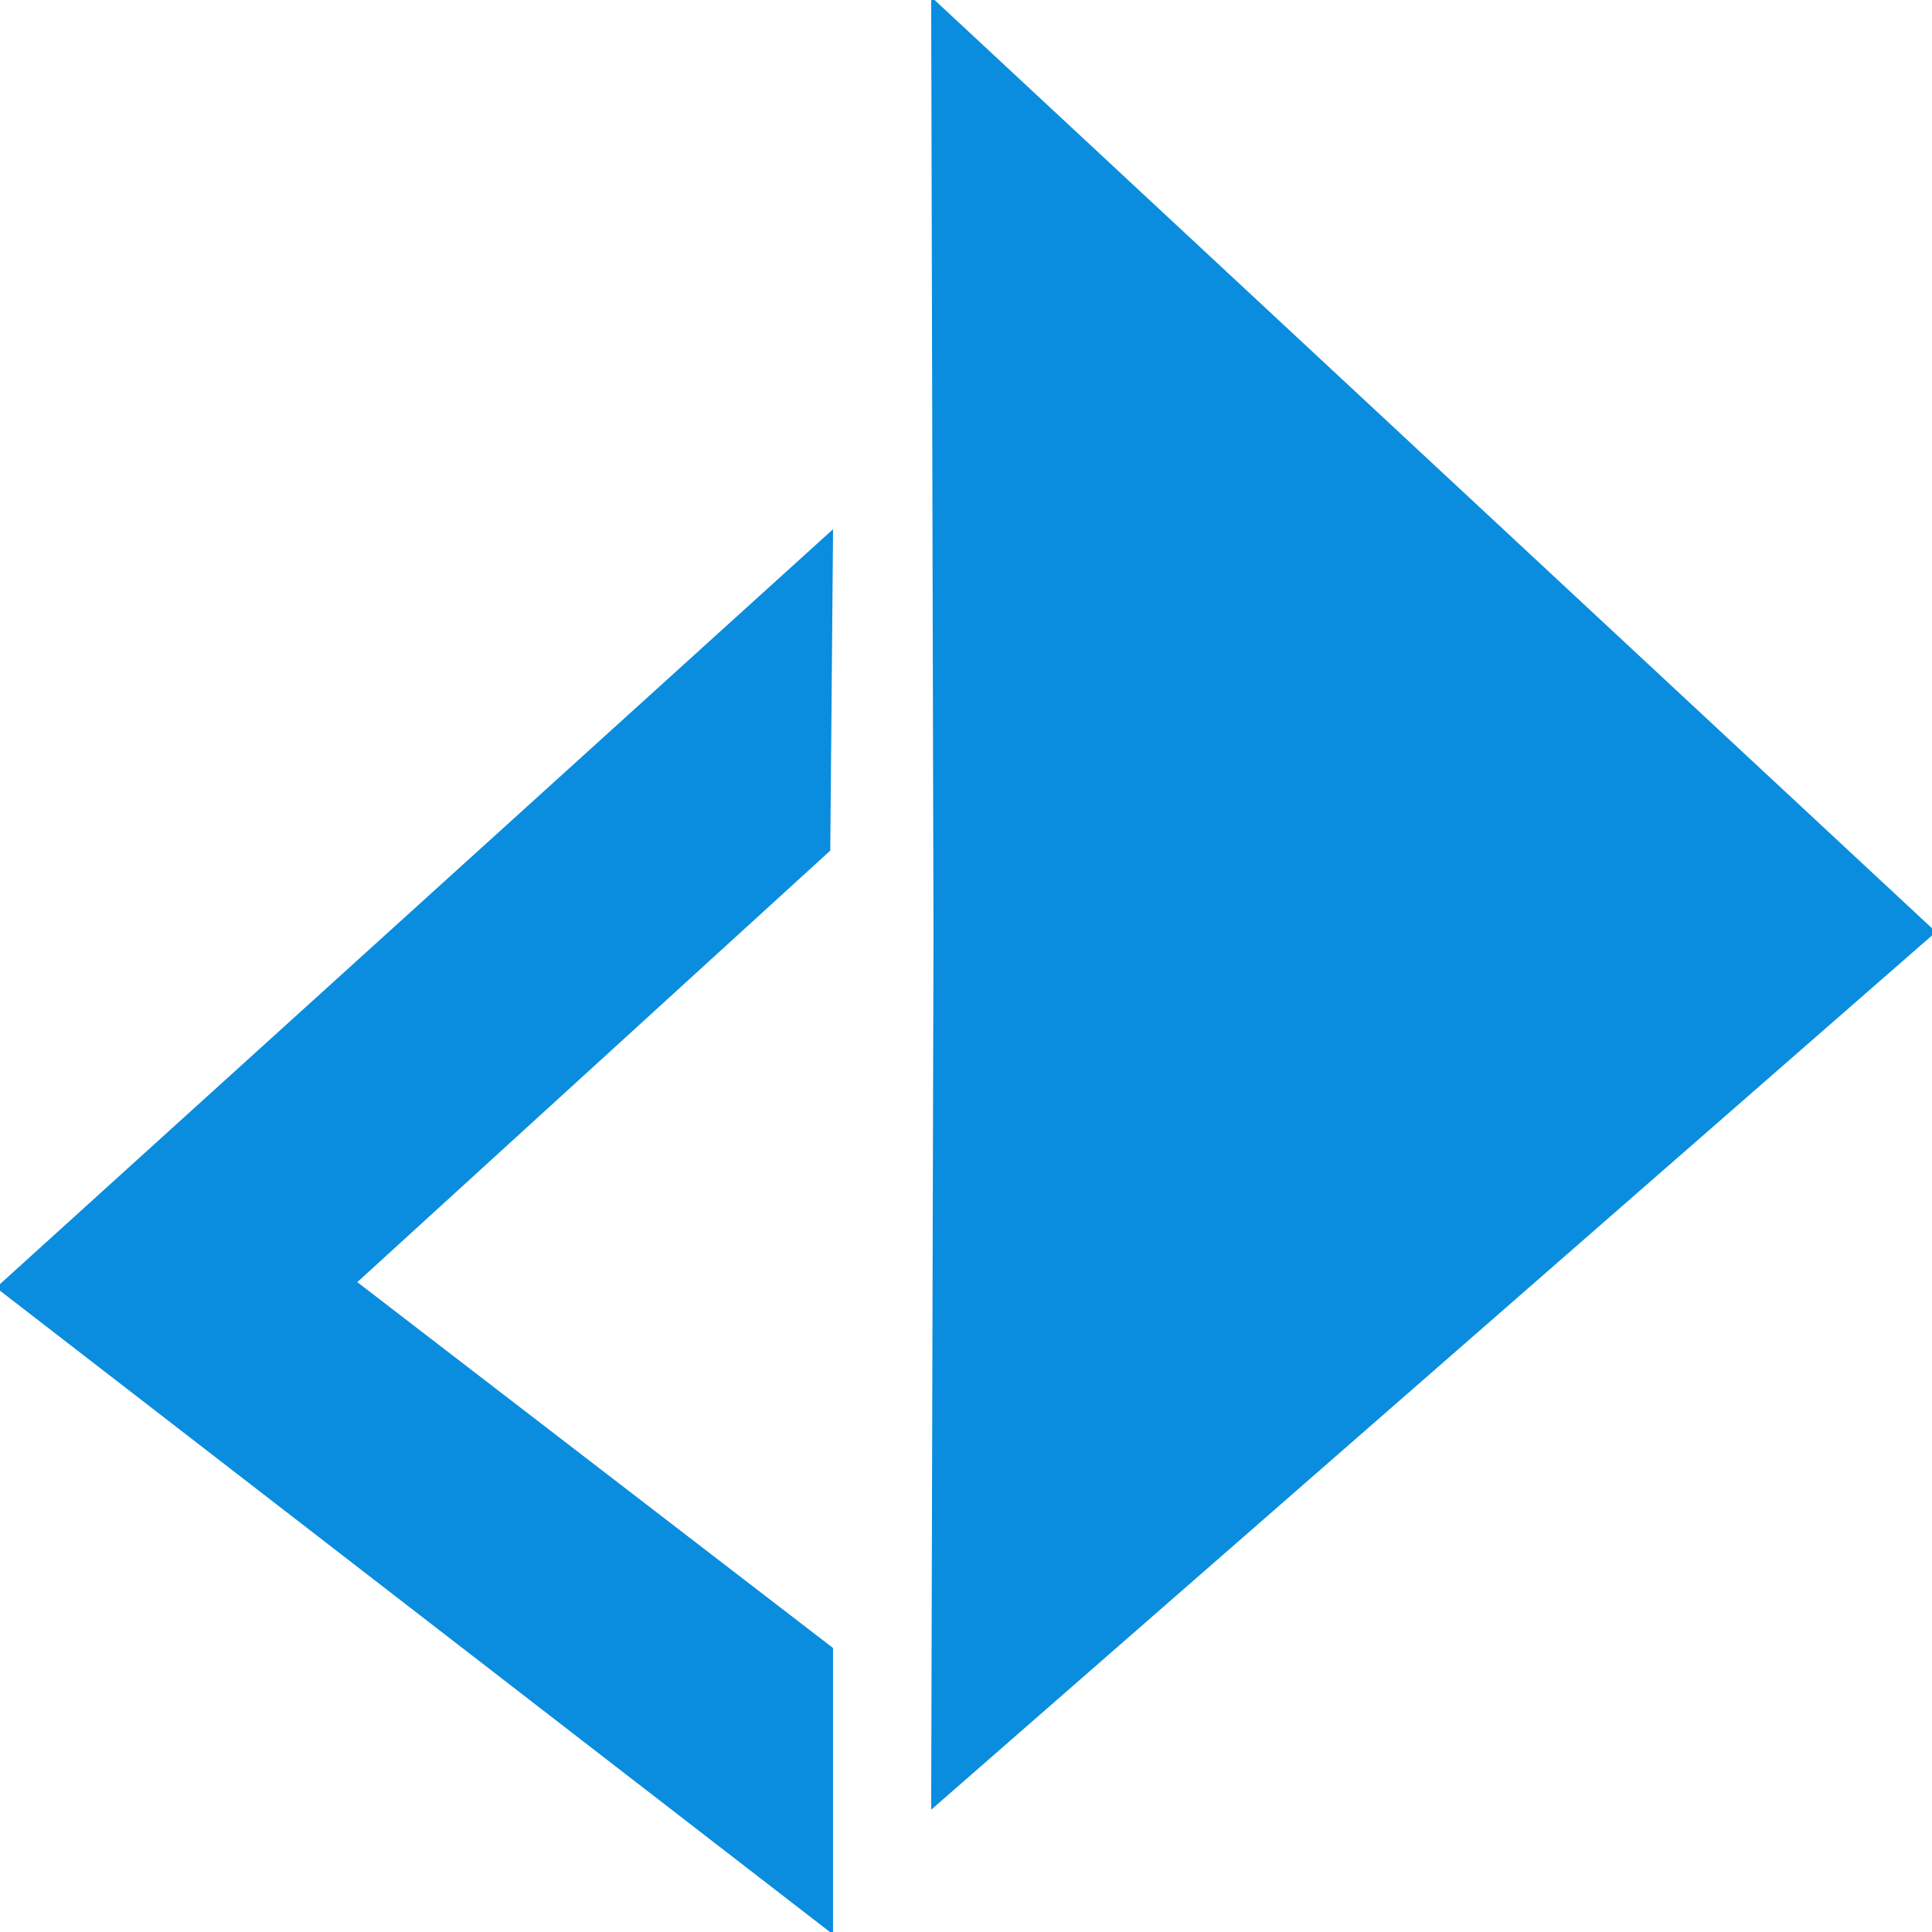
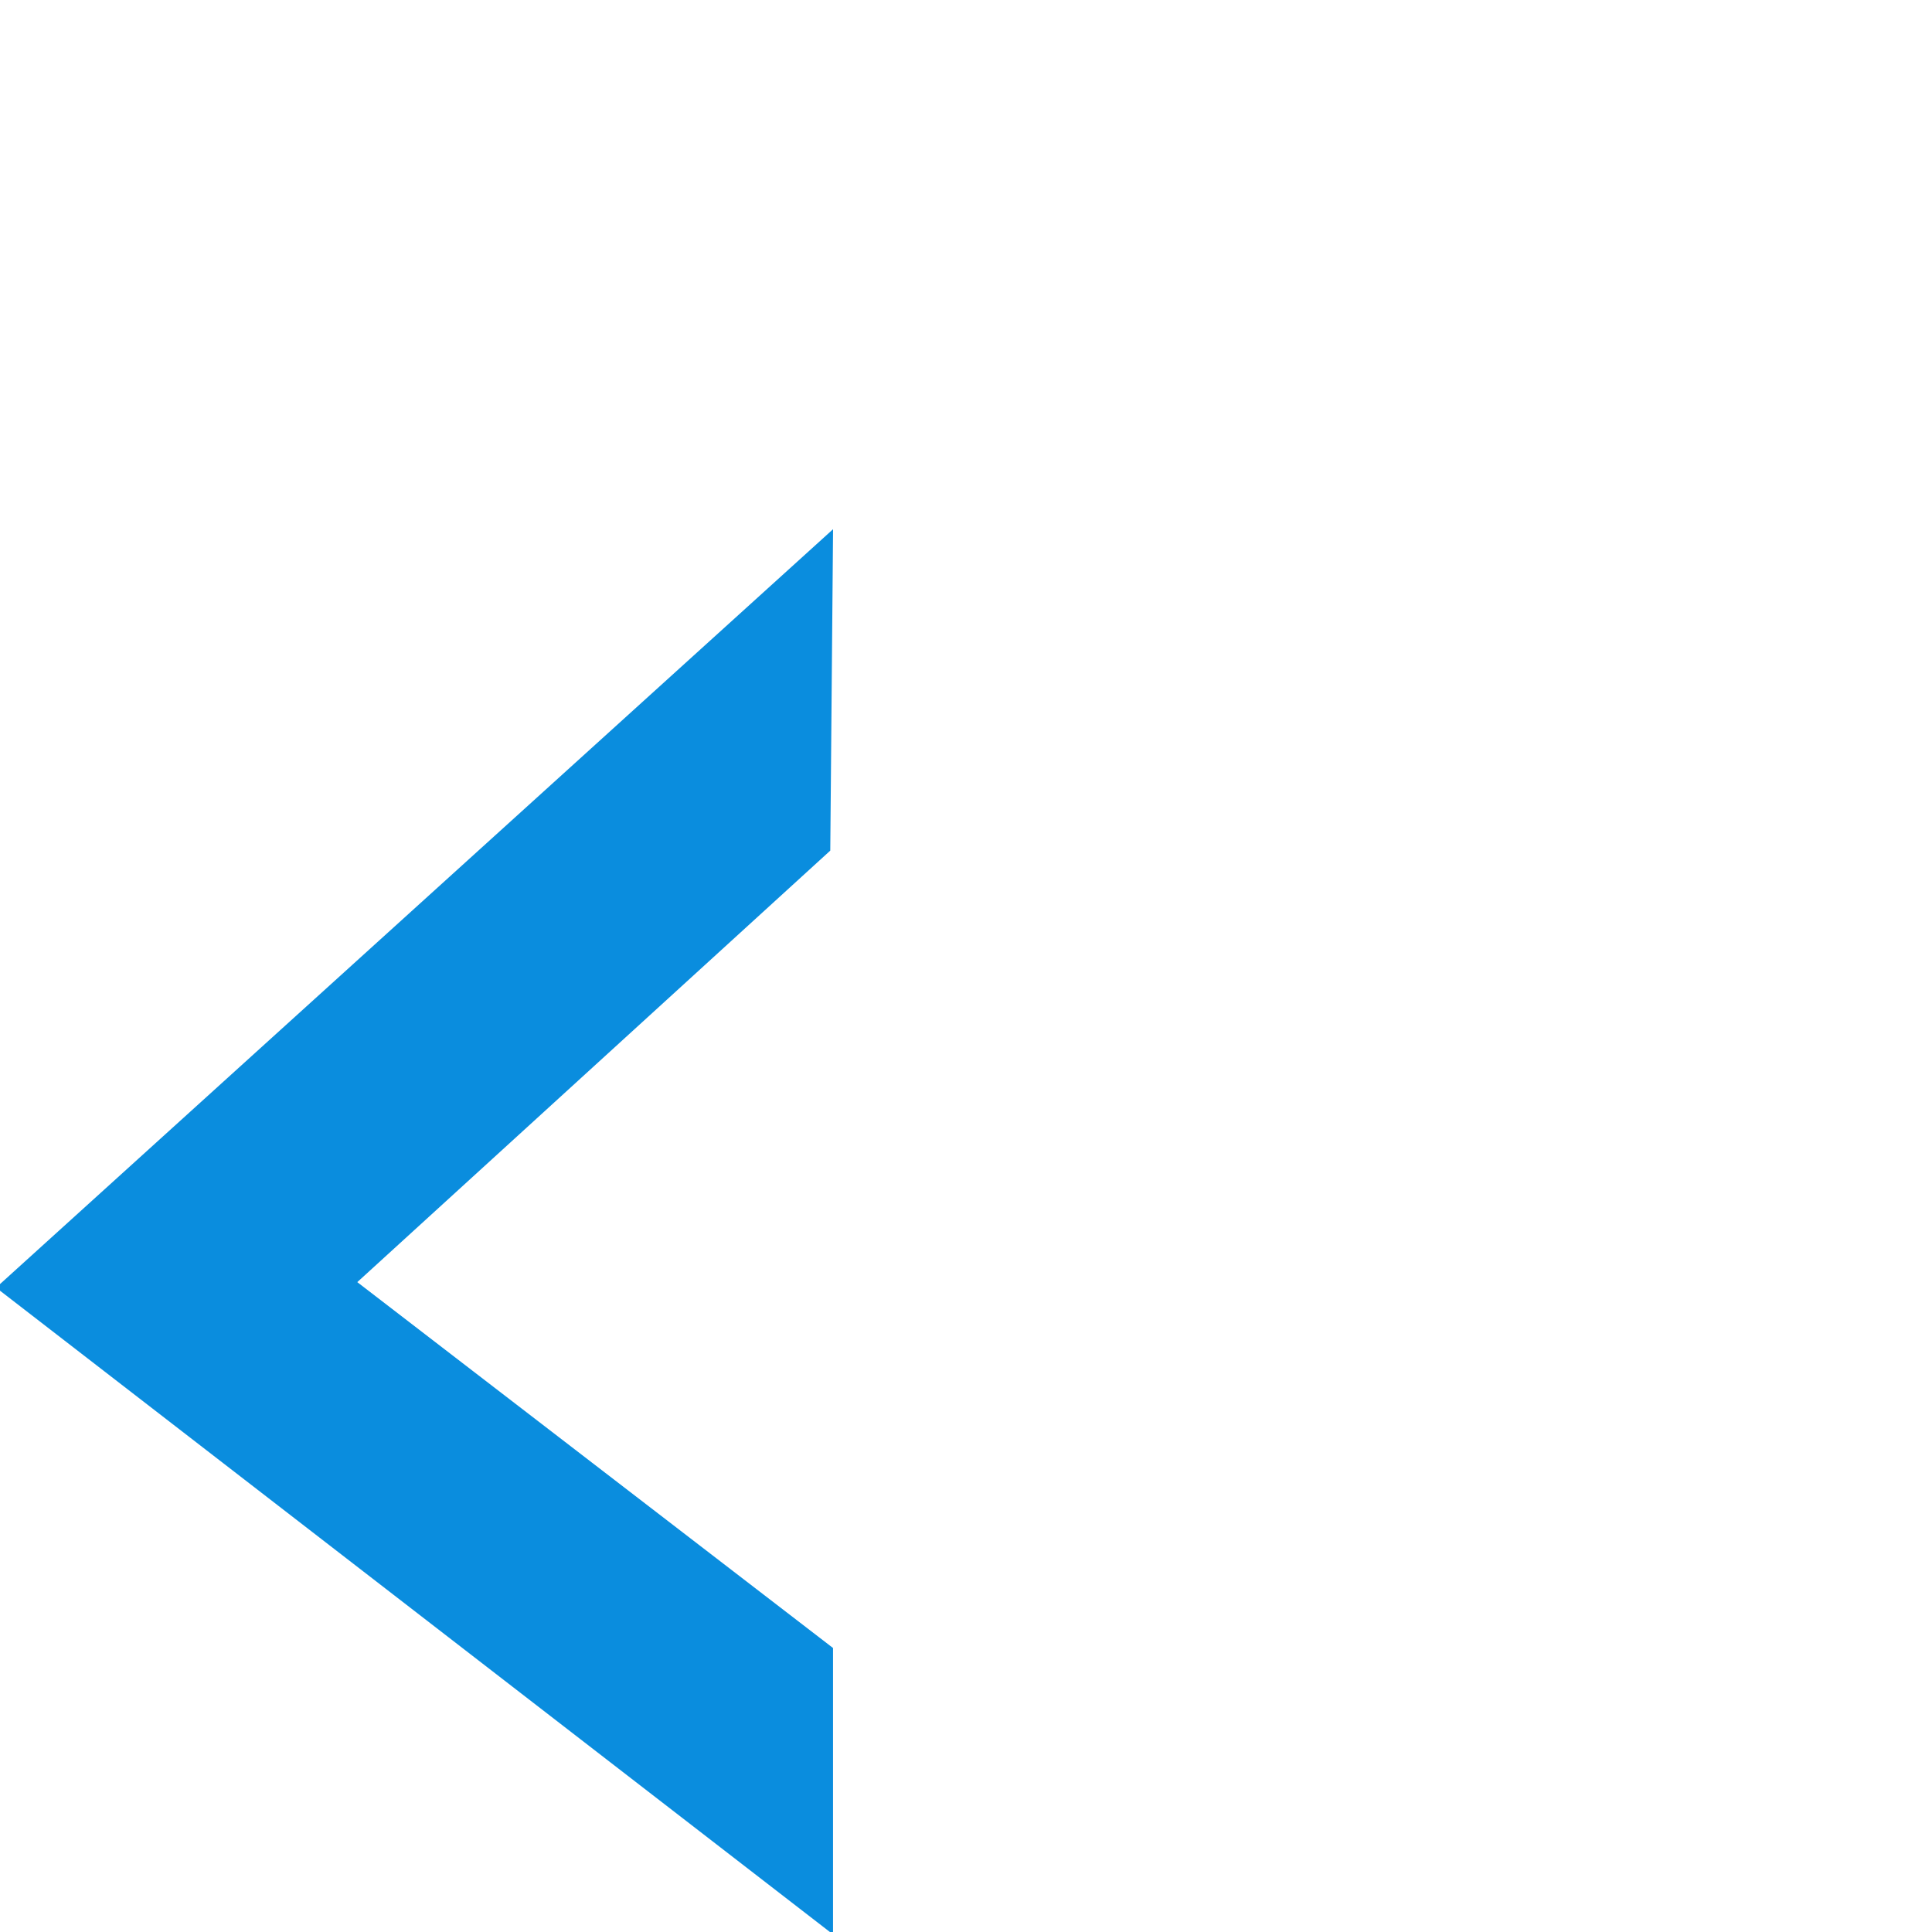
<svg xmlns="http://www.w3.org/2000/svg" version="1.2" width="512" height="512" viewBox="0 0 512 512">
  <defs>
    <style />
  </defs>
  <g>
    <g id="dCpKu2Zy" transform="matrix(1,0,0,1,-0.273,0.37)">
      <defs />
      <g>
        <g transform="">
          <g id="dCpKu2Zy_origin" transform="skewX(0) skewY(0)">
            <g filter="">
              <g>
                <g id="IxFombVu" transform="matrix(1,0,0,1,247.573,0)">
                  <defs />
                  <g>
                    <g transform="">
                      <g id="IxFombVu_origin" transform="skewX(0) skewY(0)">
-                         <path id="shapepath_IxFombVu" d="M0.61,247.78L0,0L264.97,246.6L0,478.06Z" filter="" style="fill: rgb(10, 141, 222); stroke: rgb(10, 141, 222); stroke-width: 1.05;" />
-                       </g>
+                         </g>
                    </g>
                  </g>
                </g>
              </g>
              <g>
                <g id="sNdaClXK" transform="matrix(1,0,0,1,0,141)">
                  <defs />
                  <g>
                    <g transform="">
                      <g id="sNdaClXK_origin" transform="skewX(0) skewY(0)">
                        <path id="shapepath_sNdaClXK" d="M220.54,0L219.81,83.83L94.19,198.44L220.54,295.61V370.26L0,199.84Z" filter="" style="fill: rgb(10, 141, 222); stroke: rgb(10, 141, 222); stroke-width: 0.99;" />
                      </g>
                    </g>
                  </g>
                </g>
              </g>
            </g>
          </g>
        </g>
      </g>
    </g>
  </g>
</svg>